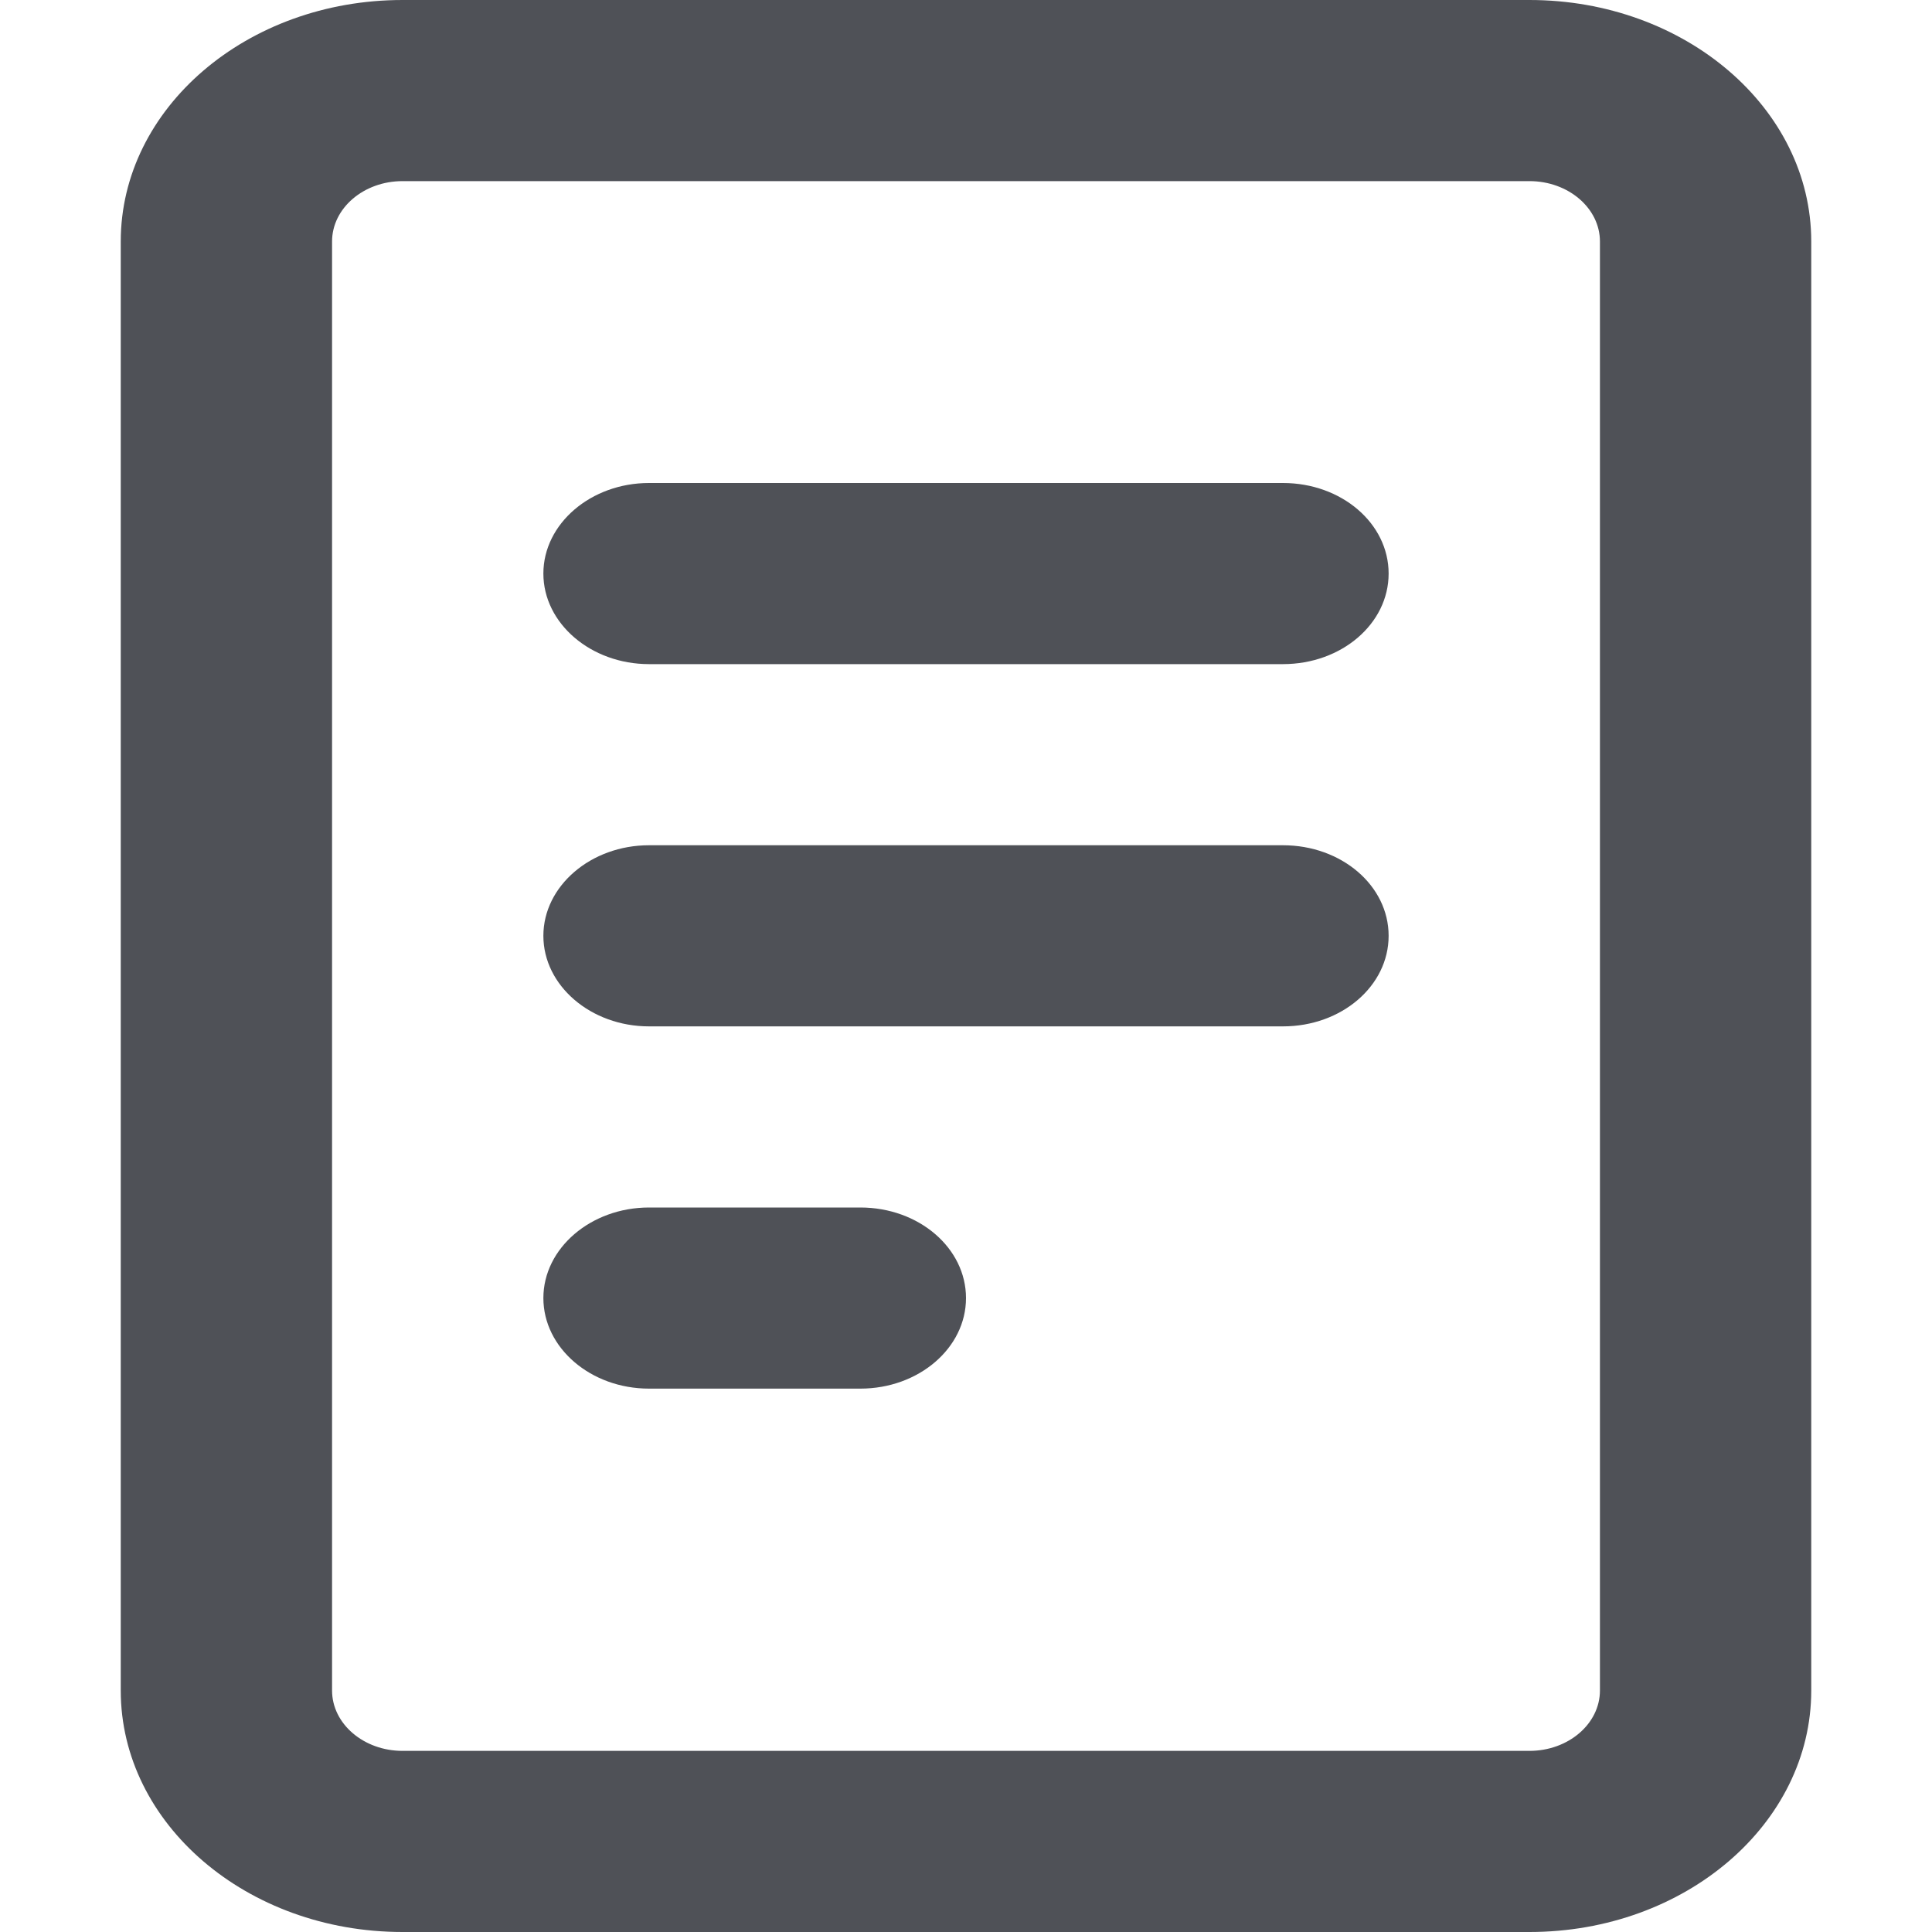
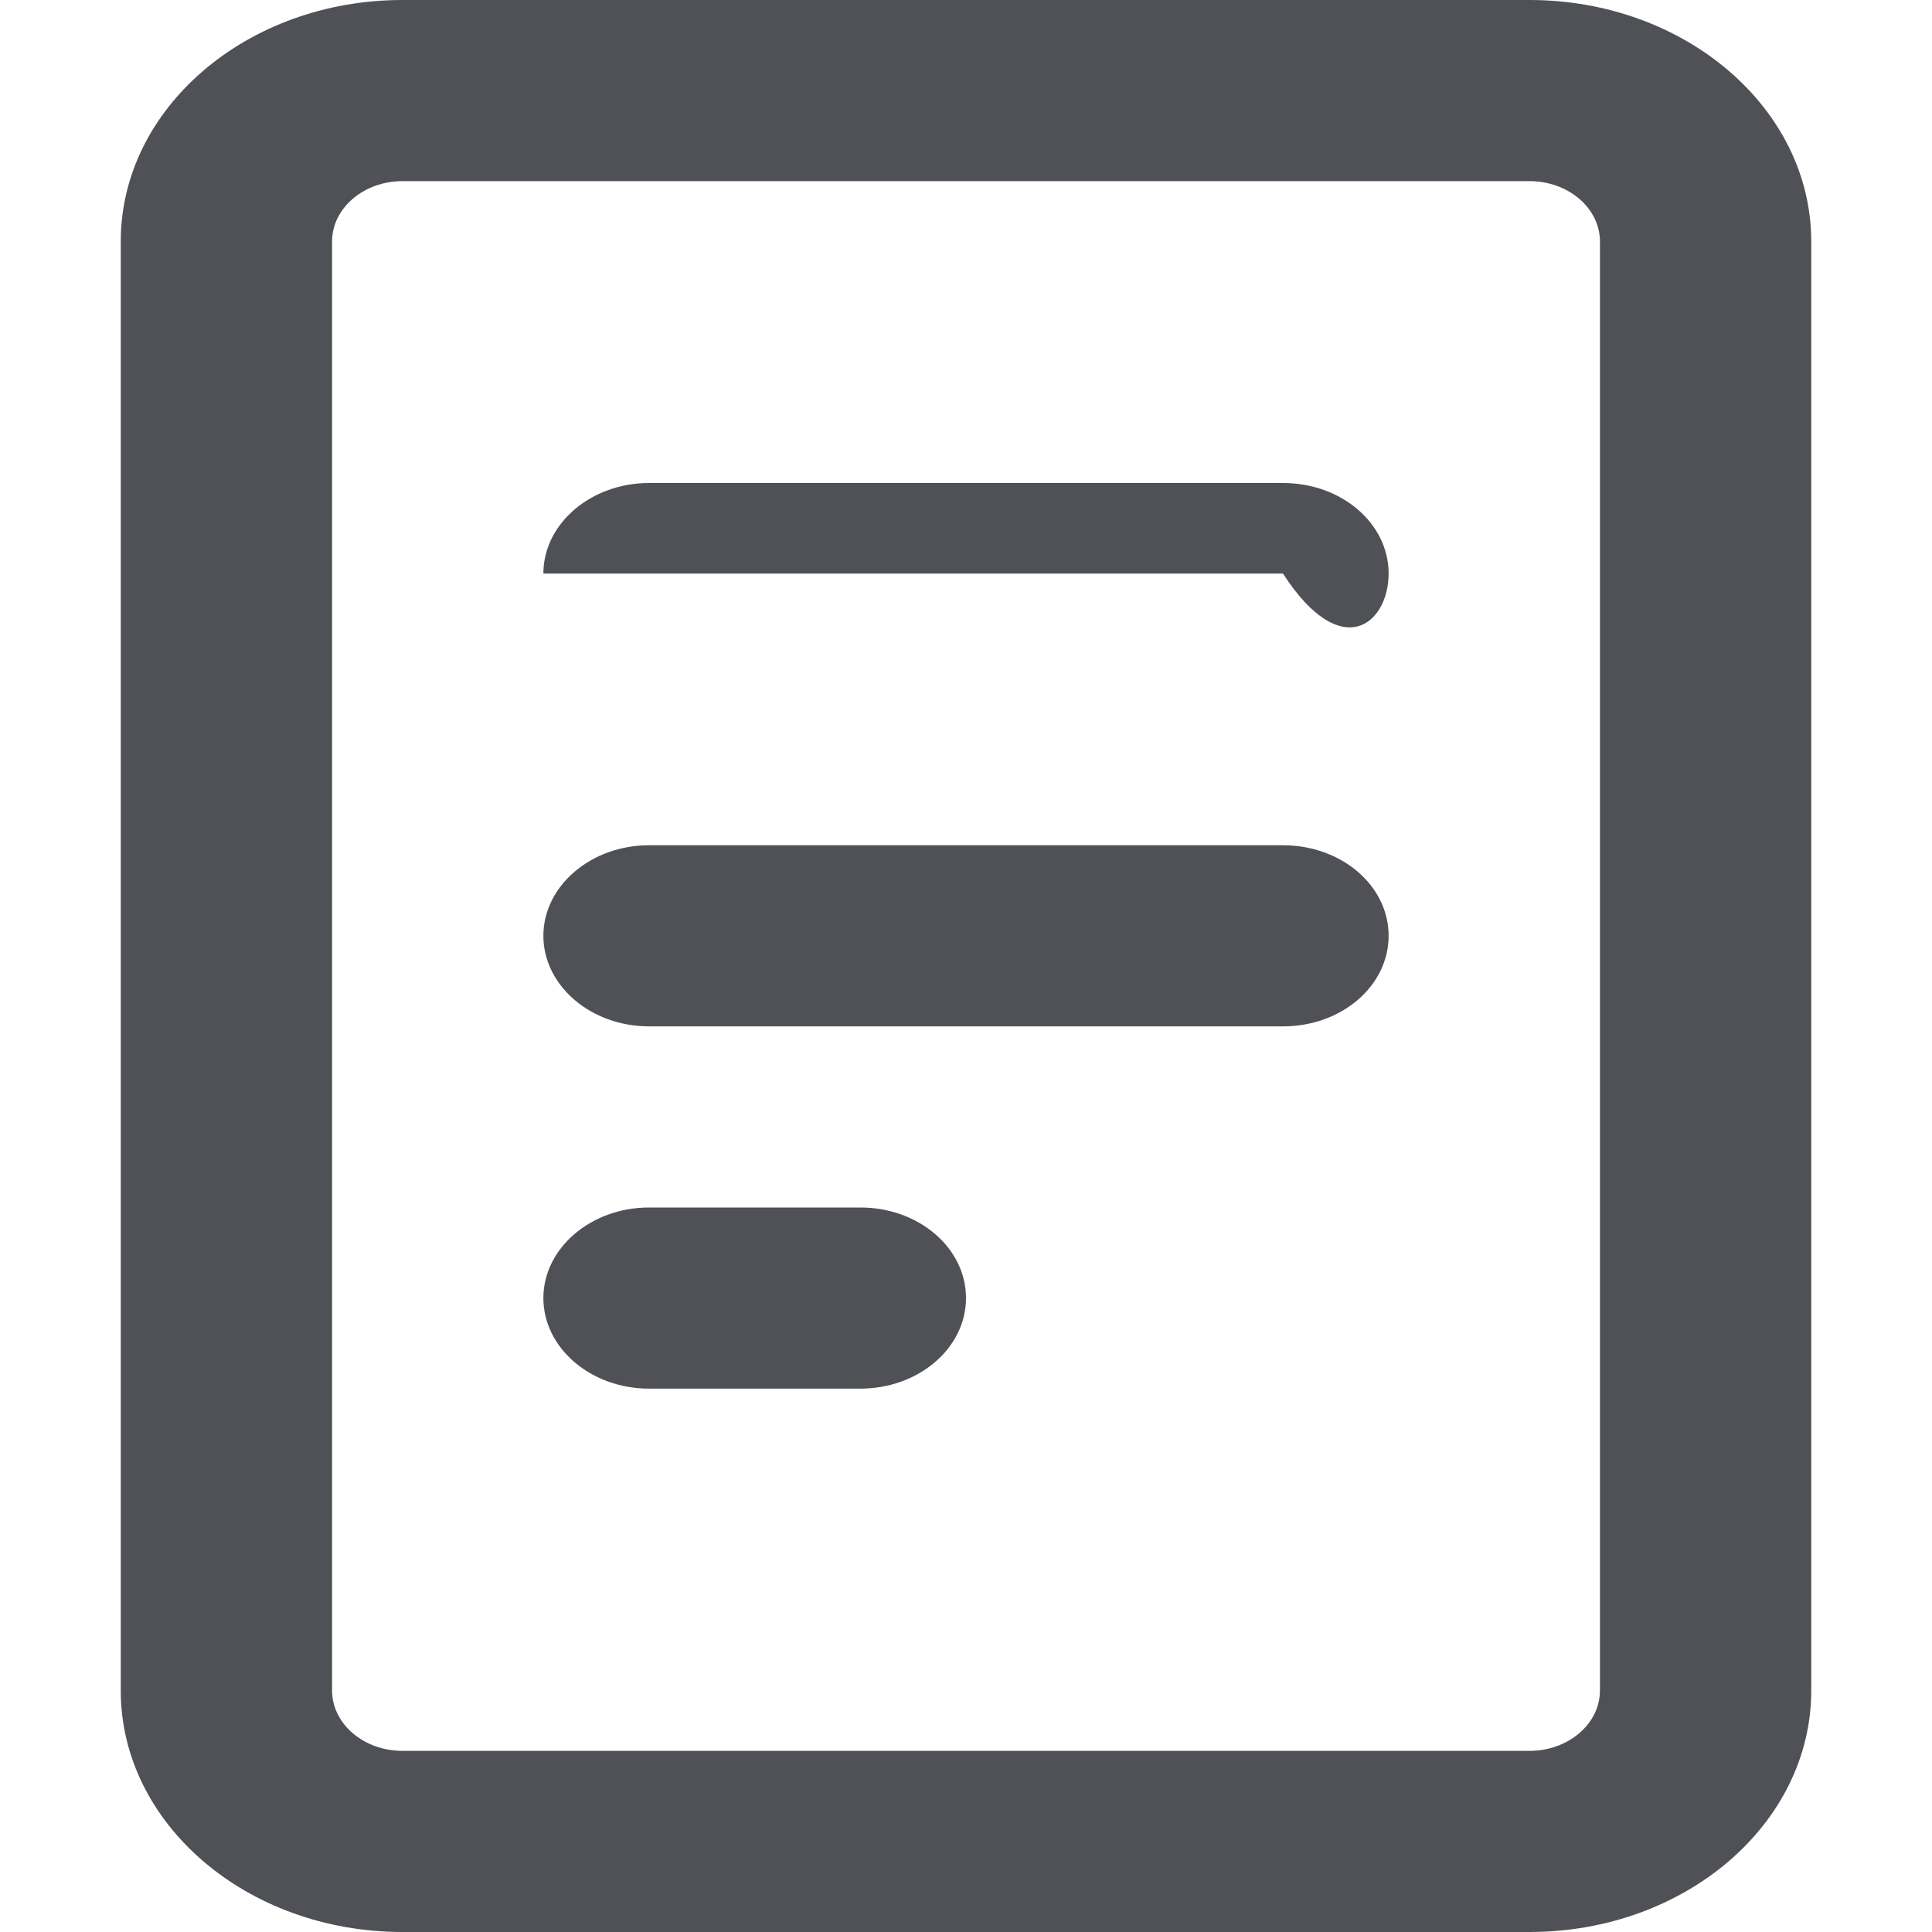
<svg xmlns="http://www.w3.org/2000/svg" width="32" height="32" viewBox="0 0 32 32" fill="none">
-   <path d="M21.25 14H10.75C9.787 14 9 14.675 9 15.5C9 16.325 9.787 17 10.75 17H21.25C22.22 17 23 16.331 23 15.5C23 14.669 22.22 14 21.25 14ZM14.25 20H10.75C9.787 20 9 20.675 9 21.5C9 22.325 9.784 23 10.75 23H14.25C15.216 23 16 22.328 16 21.5C16 20.672 15.22 20 14.25 20ZM21.25 8H10.75C9.787 8 9 8.675 9 9.5C9 10.325 9.787 11 10.75 11H21.25C22.22 11 23 10.331 23 9.5C23 8.669 22.22 8 21.25 8ZM25.333 0H6.667C4.089 0 2 1.791 2 4V28C2 30.209 4.089 32 6.667 32H25.333C27.911 32 30 30.209 30 28V4C30 1.791 27.907 0 25.333 0ZM26.5 28C26.5 28.551 25.977 29 25.333 29H6.667C6.023 29 5.5 28.551 5.5 28V4C5.5 3.449 6.023 3 6.667 3H25.333C25.977 3 26.5 3.449 26.5 4V28Z" fill="#4F5157" />
+   <path d="M21.25 14H10.75C9.787 14 9 14.675 9 15.5C9 16.325 9.787 17 10.75 17H21.25C22.22 17 23 16.331 23 15.5C23 14.669 22.22 14 21.25 14ZM14.25 20H10.75C9.787 20 9 20.675 9 21.5C9 22.325 9.784 23 10.75 23H14.25C15.216 23 16 22.328 16 21.5C16 20.672 15.22 20 14.25 20ZM21.25 8H10.75C9.787 8 9 8.675 9 9.5H21.25C22.22 11 23 10.331 23 9.5C23 8.669 22.22 8 21.25 8ZM25.333 0H6.667C4.089 0 2 1.791 2 4V28C2 30.209 4.089 32 6.667 32H25.333C27.911 32 30 30.209 30 28V4C30 1.791 27.907 0 25.333 0ZM26.5 28C26.5 28.551 25.977 29 25.333 29H6.667C6.023 29 5.5 28.551 5.5 28V4C5.5 3.449 6.023 3 6.667 3H25.333C25.977 3 26.5 3.449 26.5 4V28Z" fill="#4F5157" />
</svg>